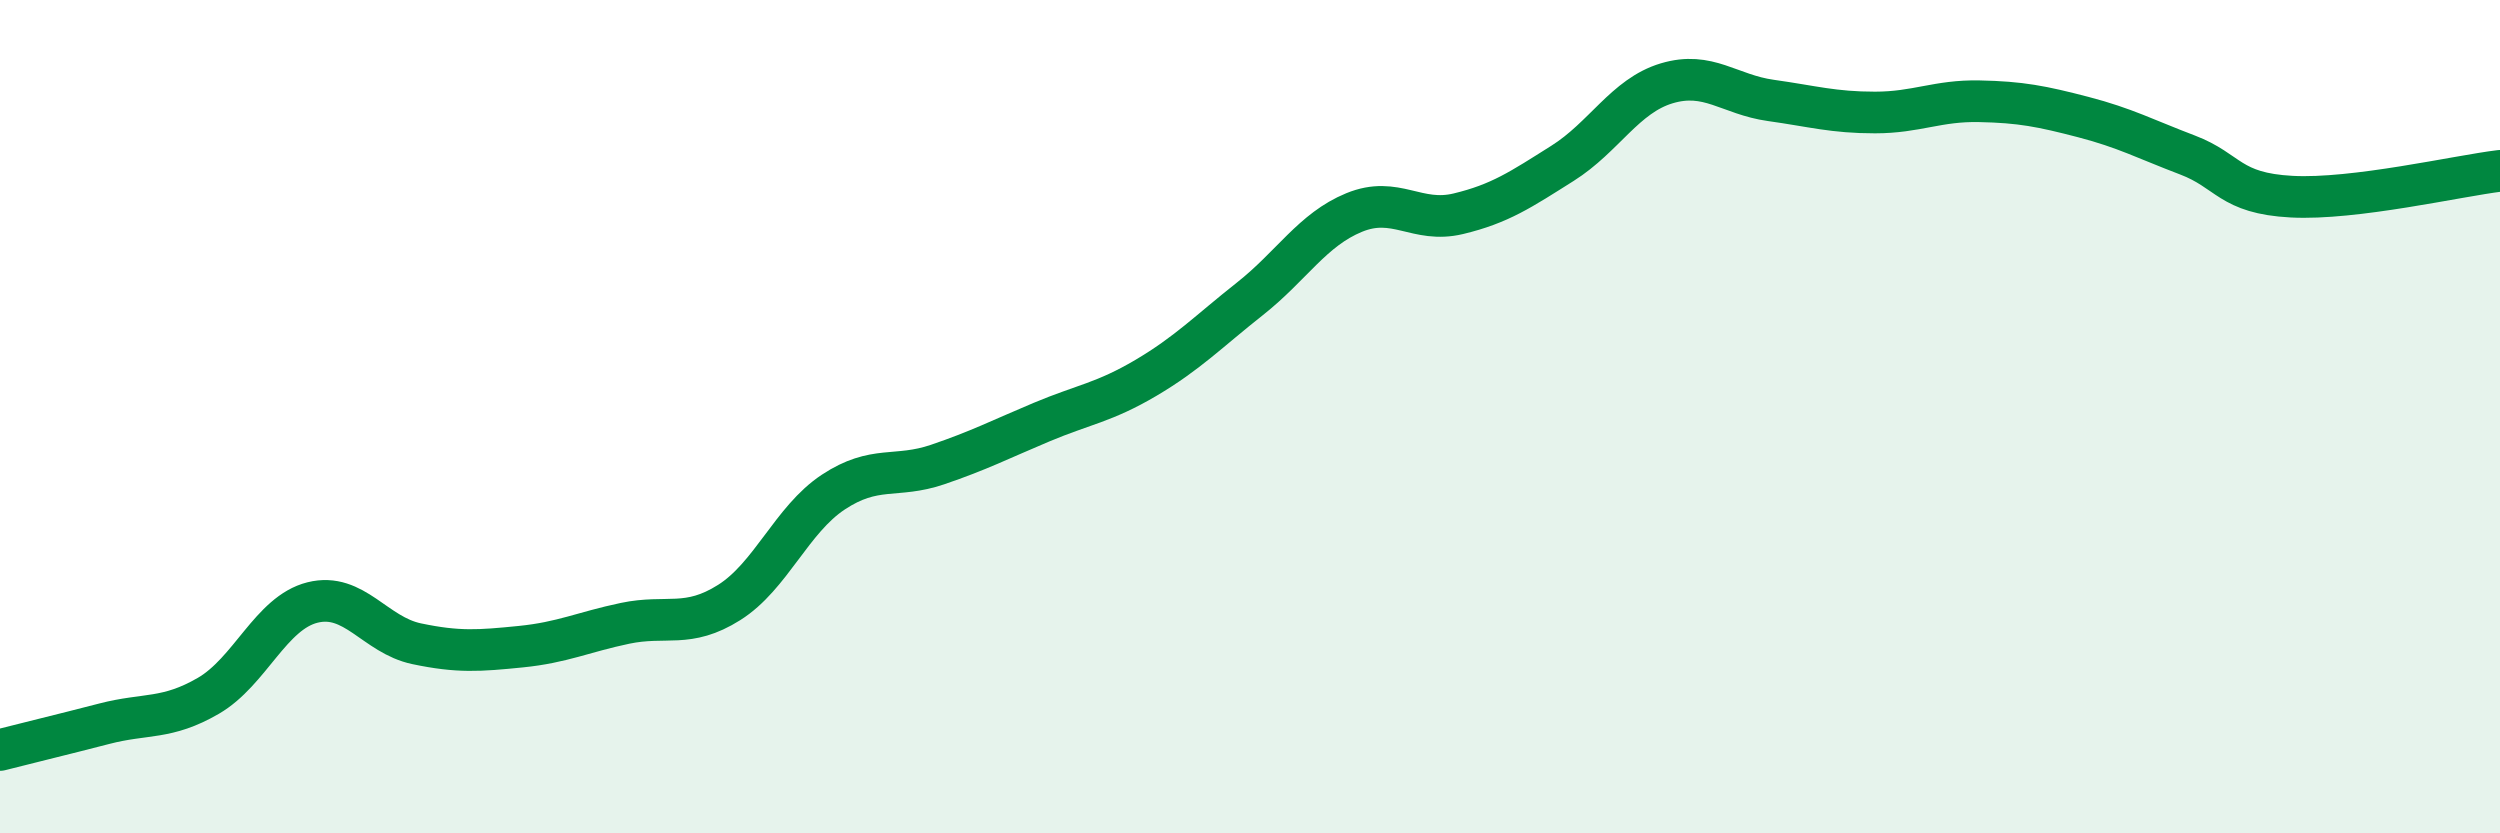
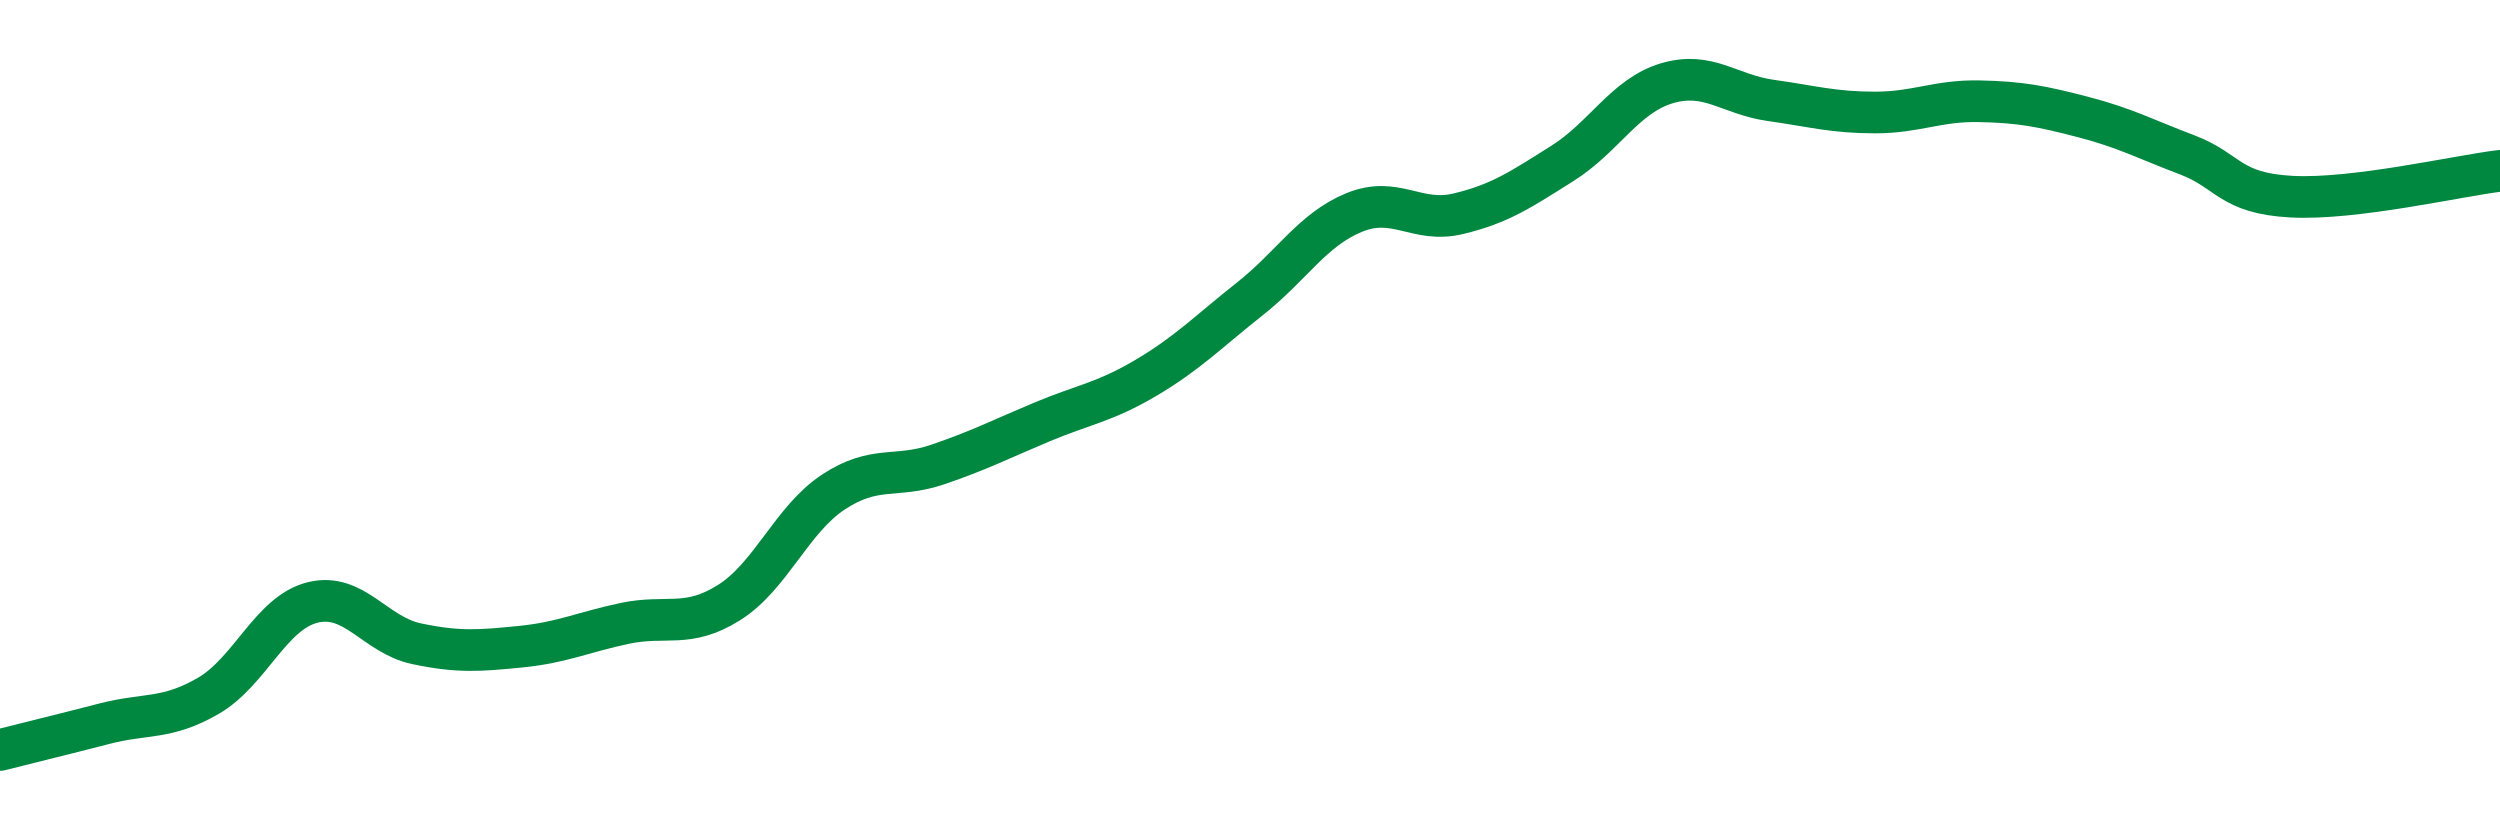
<svg xmlns="http://www.w3.org/2000/svg" width="60" height="20" viewBox="0 0 60 20">
-   <path d="M 0,18 C 0.5,17.87 1.5,17.63 2.5,17.37 C 3.5,17.11 4,17.28 5,16.7 C 6,16.12 6.5,14.71 7.5,14.46 C 8.5,14.21 9,15.24 10,15.45 C 11,15.66 11.5,15.62 12.5,15.52 C 13.5,15.42 14,15.17 15,14.96 C 16,14.75 16.5,15.09 17.5,14.46 C 18.5,13.83 19,12.47 20,11.81 C 21,11.15 21.5,11.49 22.5,11.15 C 23.5,10.81 24,10.55 25,10.13 C 26,9.71 26.5,9.66 27.5,9.07 C 28.5,8.48 29,7.96 30,7.17 C 31,6.38 31.5,5.51 32.5,5.1 C 33.5,4.69 34,5.37 35,5.13 C 36,4.89 36.5,4.55 37.5,3.92 C 38.5,3.29 39,2.3 40,2 C 41,1.7 41.5,2.27 42.5,2.41 C 43.5,2.55 44,2.7 45,2.7 C 46,2.7 46.5,2.41 47.5,2.43 C 48.5,2.45 49,2.55 50,2.81 C 51,3.07 51.5,3.34 52.5,3.72 C 53.5,4.1 53.5,4.64 55,4.72 C 56.5,4.8 59,4.22 60,4.1L60 20L0 20Z" fill="#008740" opacity="0.1" stroke-linecap="round" stroke-linejoin="round" />
  <path d="M 0,18 C 0.5,17.87 1.5,17.63 2.5,17.37 C 3.5,17.11 4,17.28 5,16.7 C 6,16.12 6.5,14.71 7.5,14.46 C 8.5,14.21 9,15.24 10,15.45 C 11,15.66 11.5,15.62 12.5,15.52 C 13.5,15.42 14,15.17 15,14.96 C 16,14.75 16.5,15.09 17.5,14.46 C 18.5,13.83 19,12.47 20,11.81 C 21,11.15 21.5,11.49 22.5,11.15 C 23.5,10.81 24,10.55 25,10.13 C 26,9.71 26.5,9.66 27.5,9.07 C 28.5,8.48 29,7.96 30,7.17 C 31,6.38 31.5,5.51 32.5,5.1 C 33.5,4.69 34,5.37 35,5.13 C 36,4.89 36.5,4.55 37.5,3.92 C 38.5,3.29 39,2.3 40,2 C 41,1.7 41.5,2.27 42.5,2.41 C 43.5,2.55 44,2.7 45,2.7 C 46,2.7 46.5,2.41 47.5,2.43 C 48.5,2.45 49,2.55 50,2.81 C 51,3.07 51.5,3.34 52.5,3.72 C 53.5,4.1 53.5,4.64 55,4.72 C 56.5,4.8 59,4.22 60,4.1" stroke="#008740" stroke-width="1" fill="none" stroke-linecap="round" stroke-linejoin="round" />
</svg>